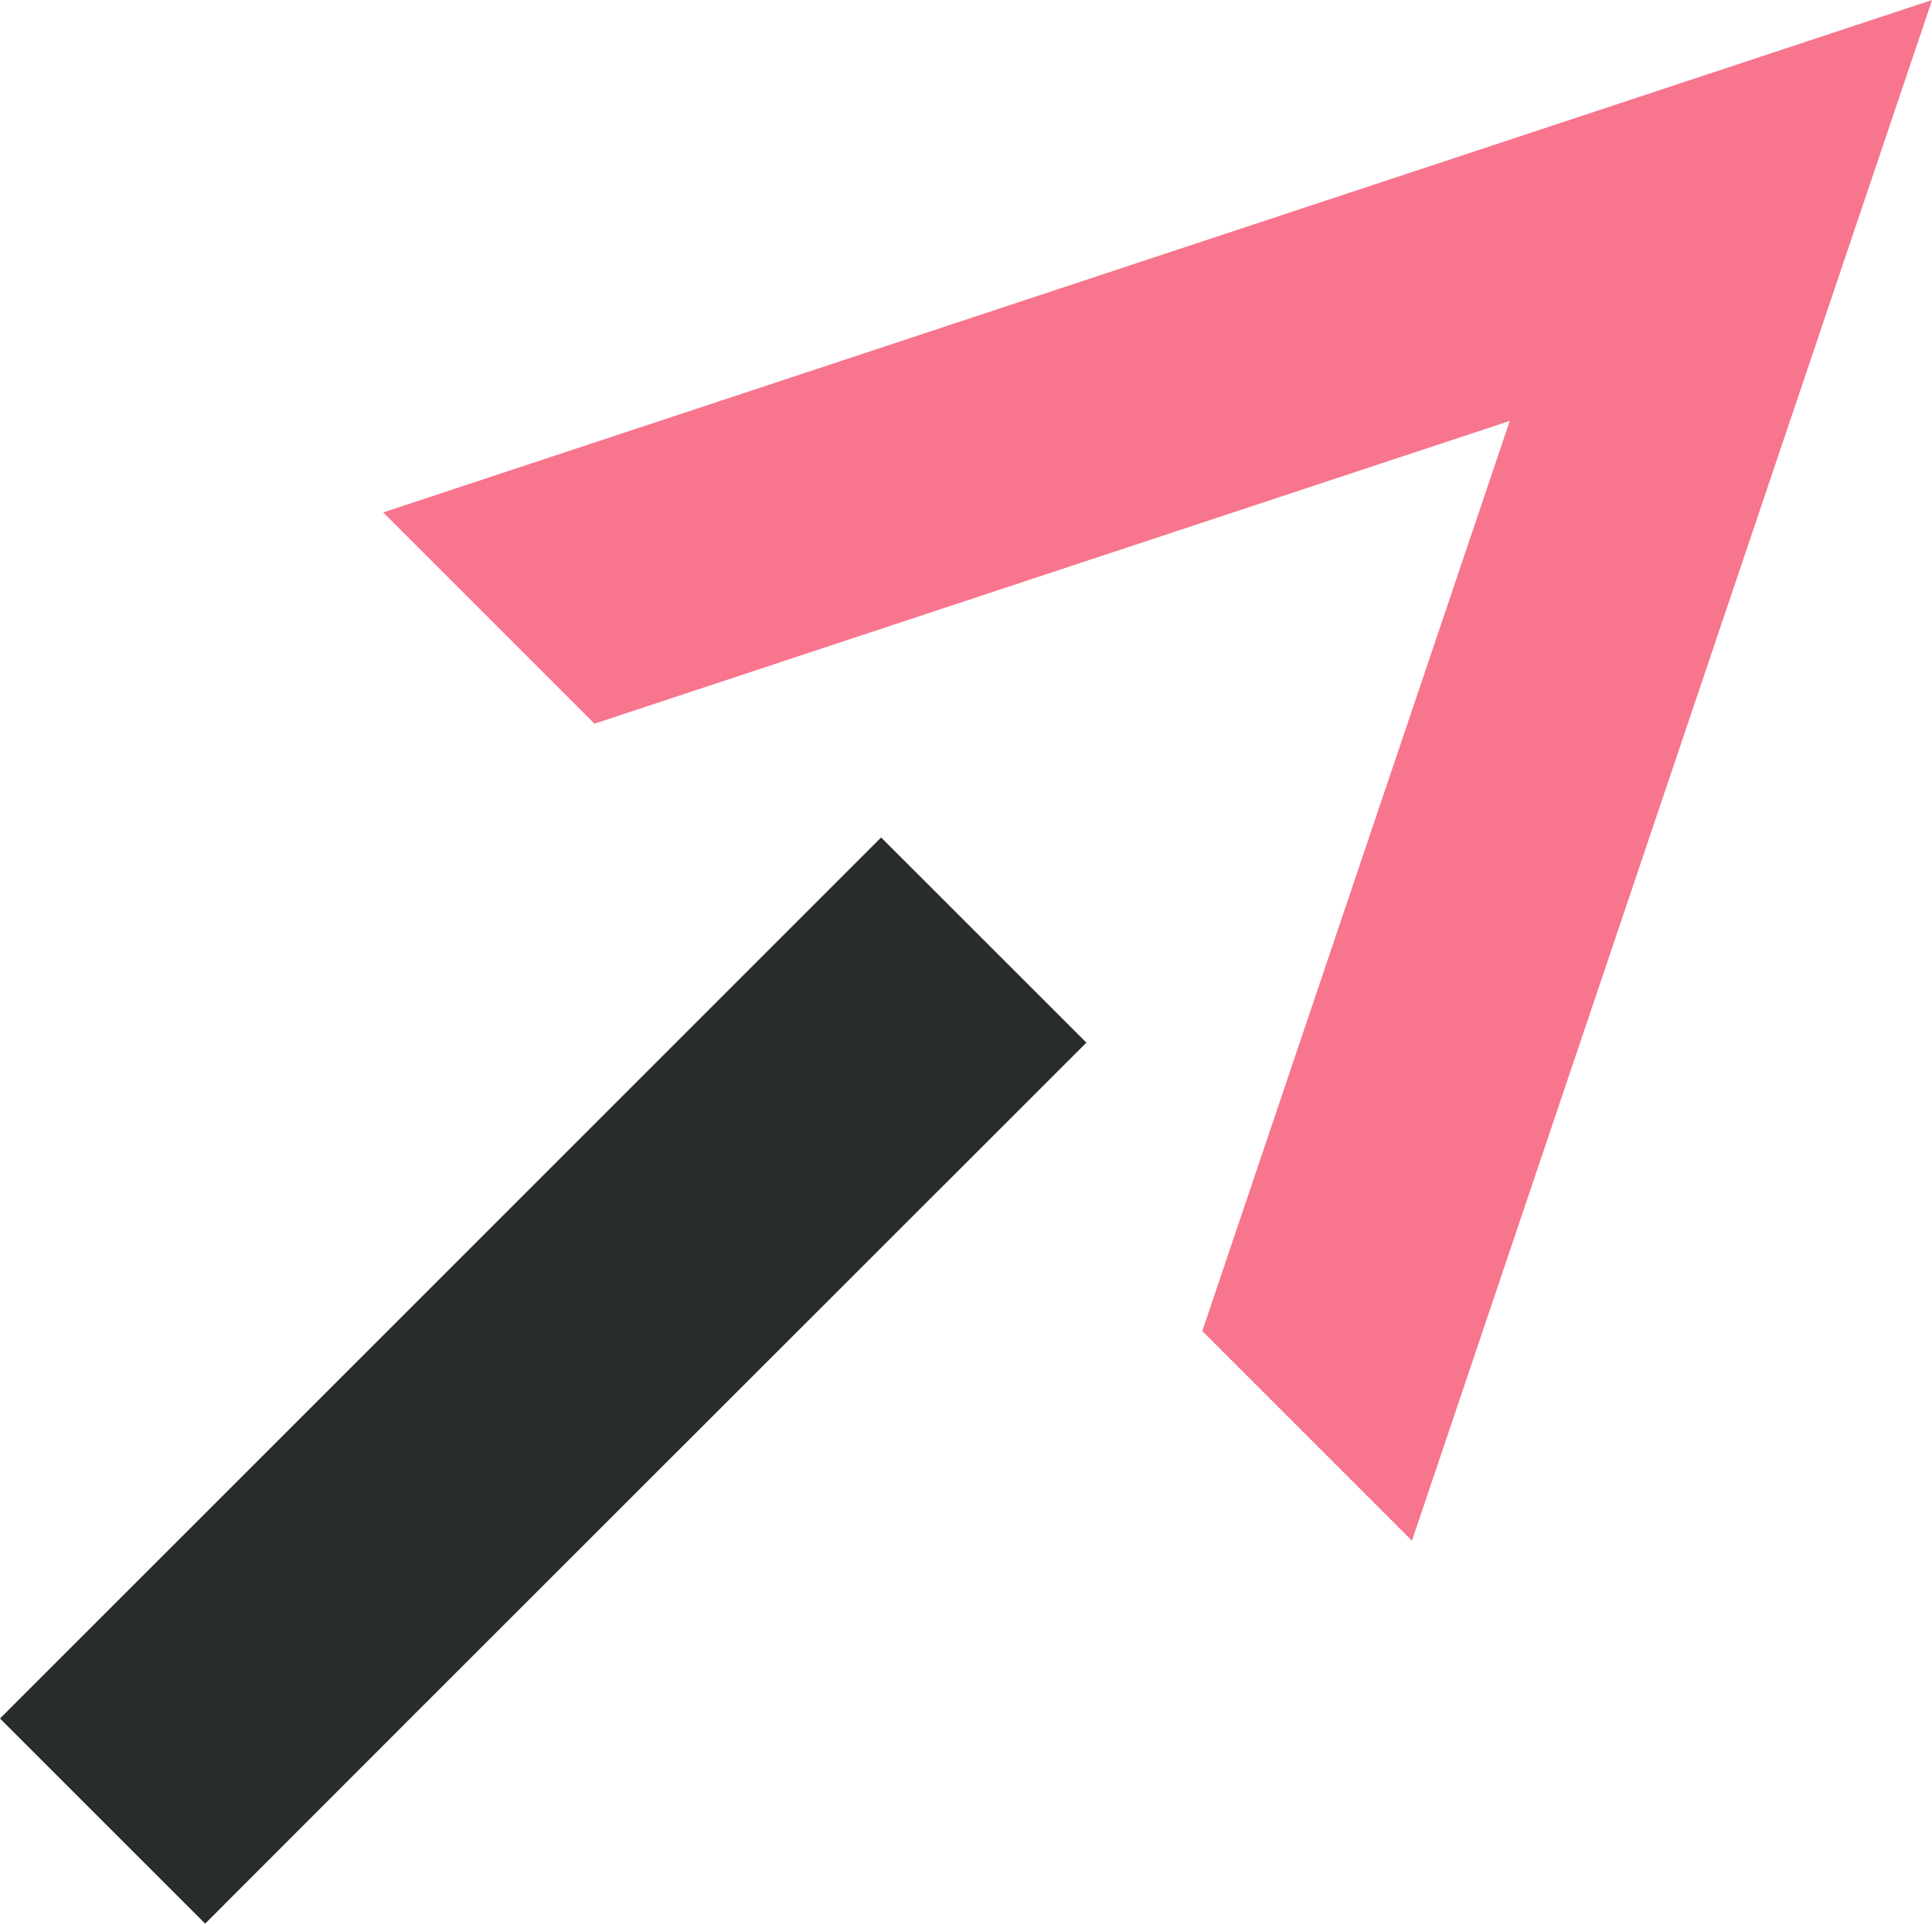
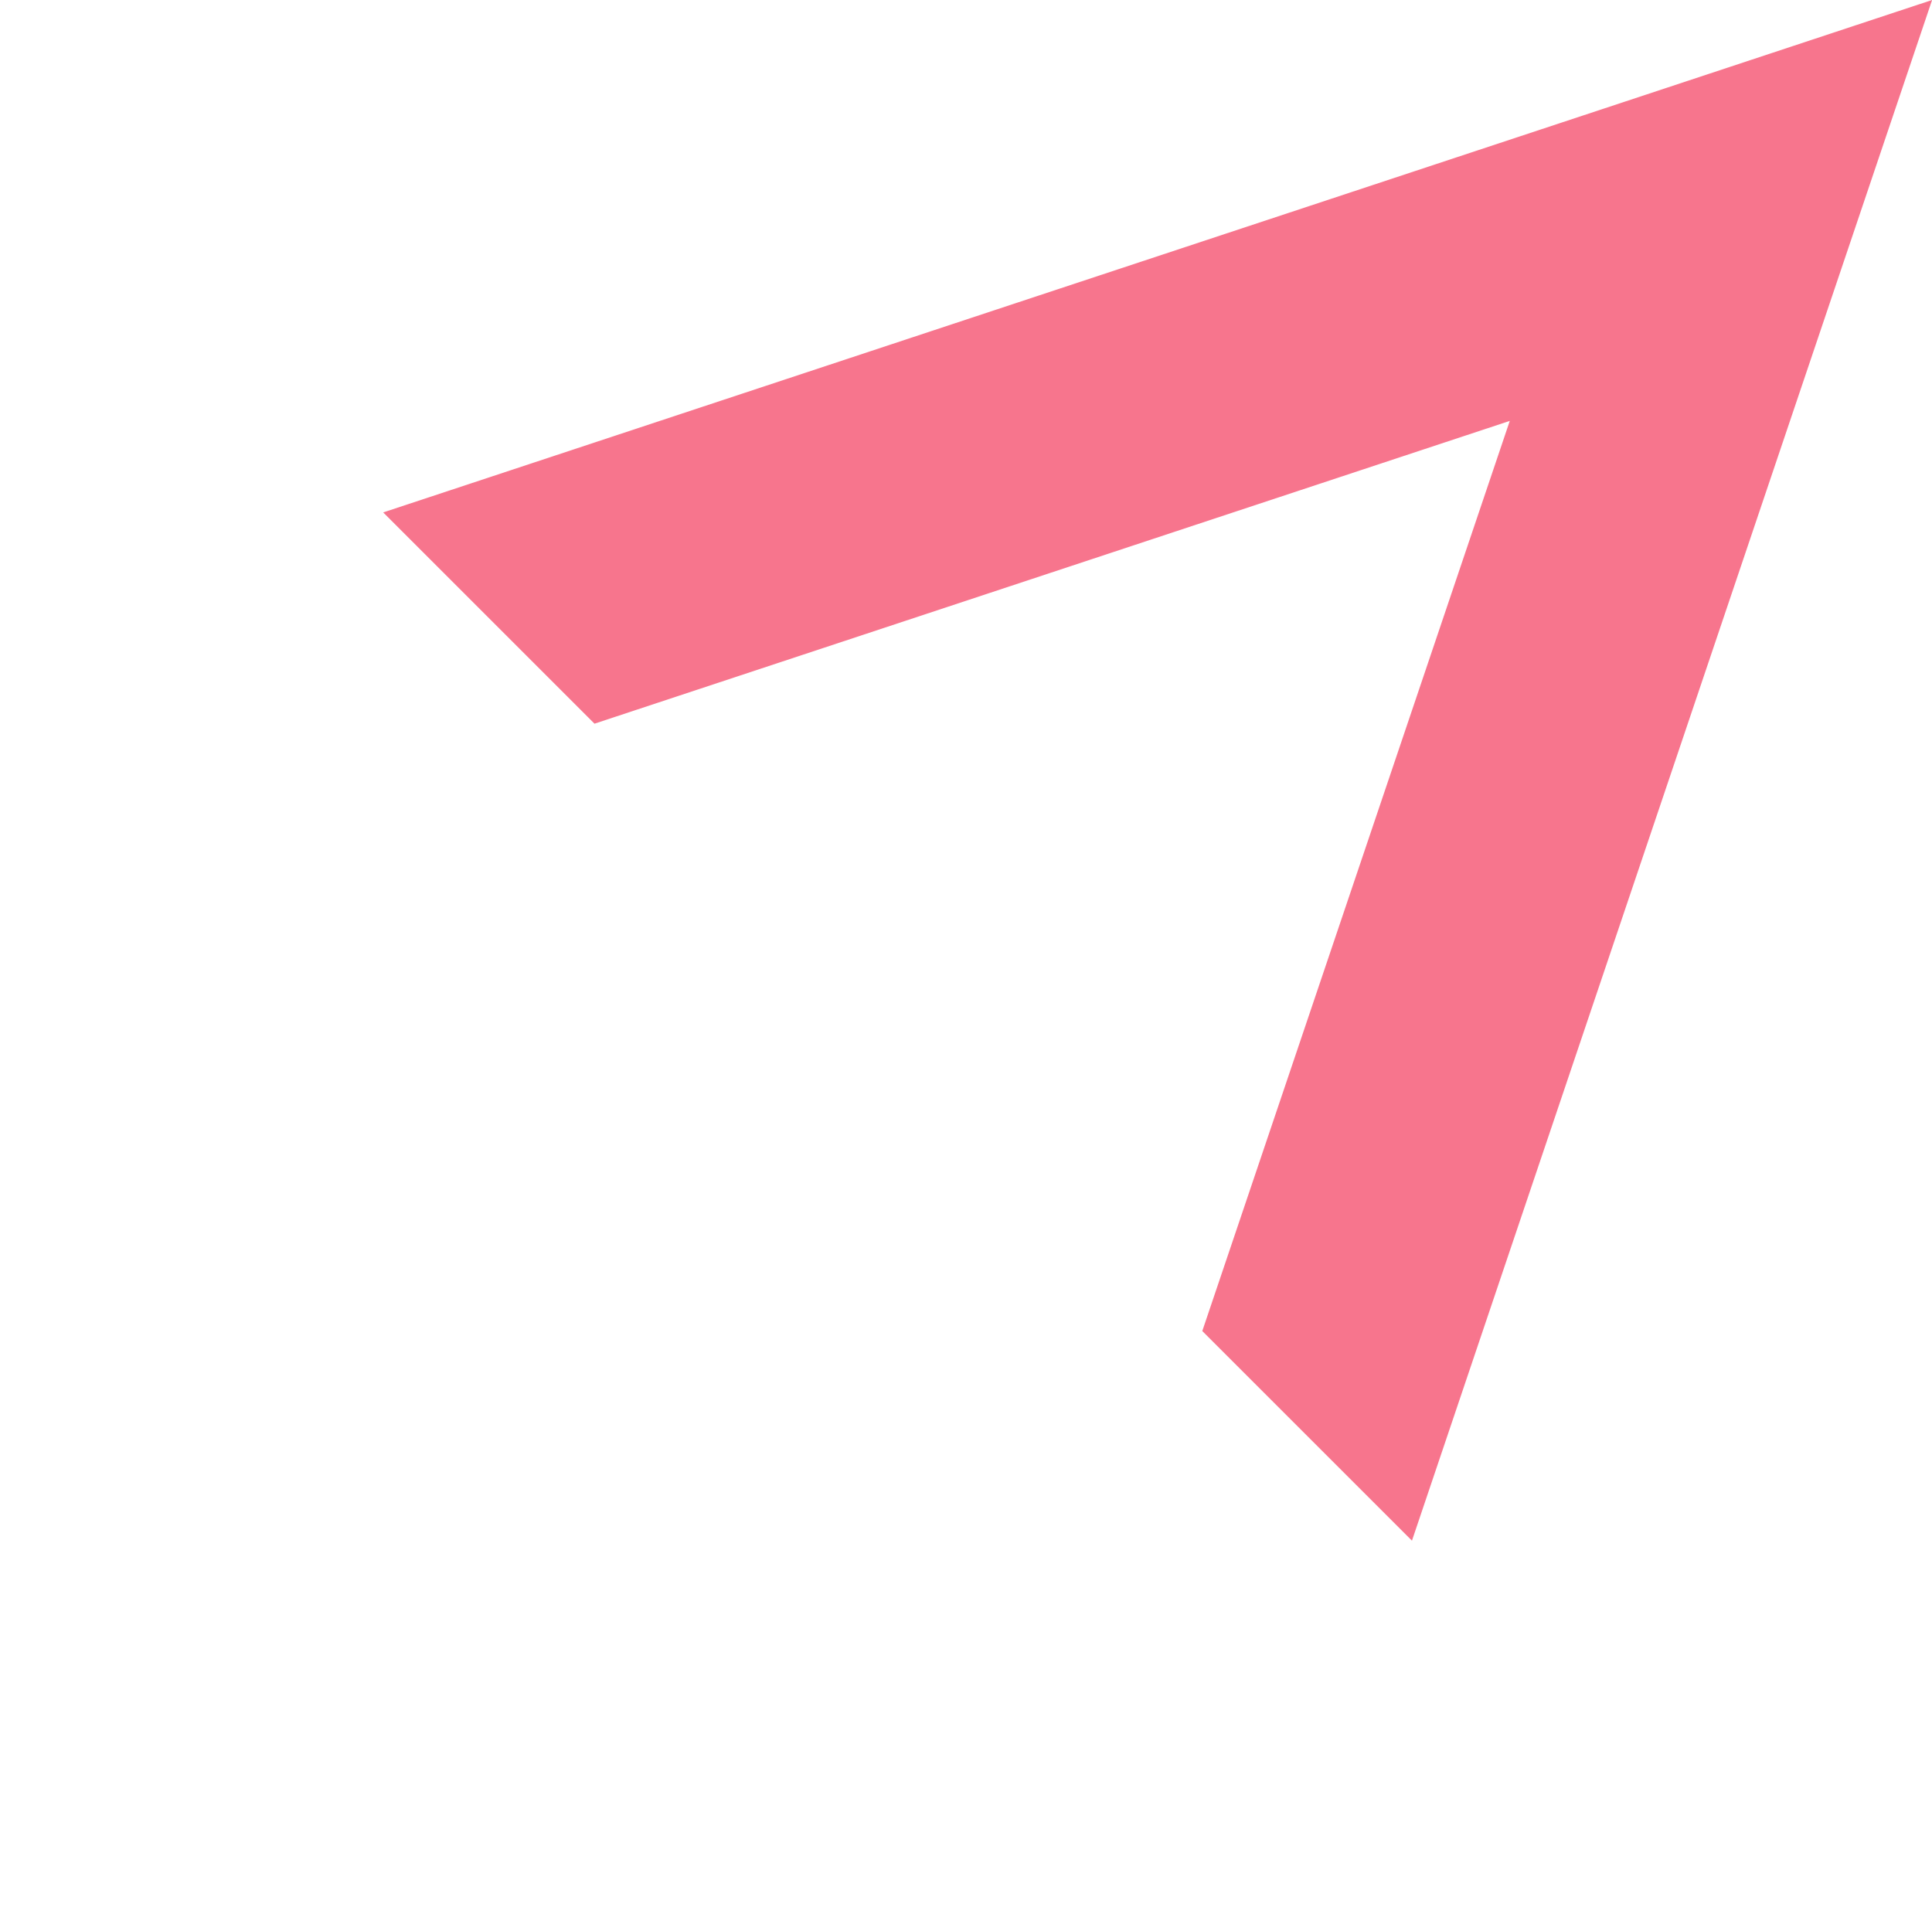
<svg xmlns="http://www.w3.org/2000/svg" width="21.488" height="21.399" viewBox="0 0 21.488 21.399">
  <g id="Layer_1" data-name="Layer 1" transform="translate(0 1)">
    <path id="Path_23776" data-name="Path 23776" d="M27.817,0,10.59,5.7l2.35,2.35L23.12,4.682,19.7,14.806l2.332,2.332Z" transform="translate(-6.328 -1)" fill="#f7758d" />
-     <path id="Path_23777" data-name="Path 23777" d="M4.574,36.788l7.509-7.506L9.8,27,0,36.8l2.282,2.282Z" transform="translate(0 -18.684)" fill="#292c2c" />
  </g>
</svg>